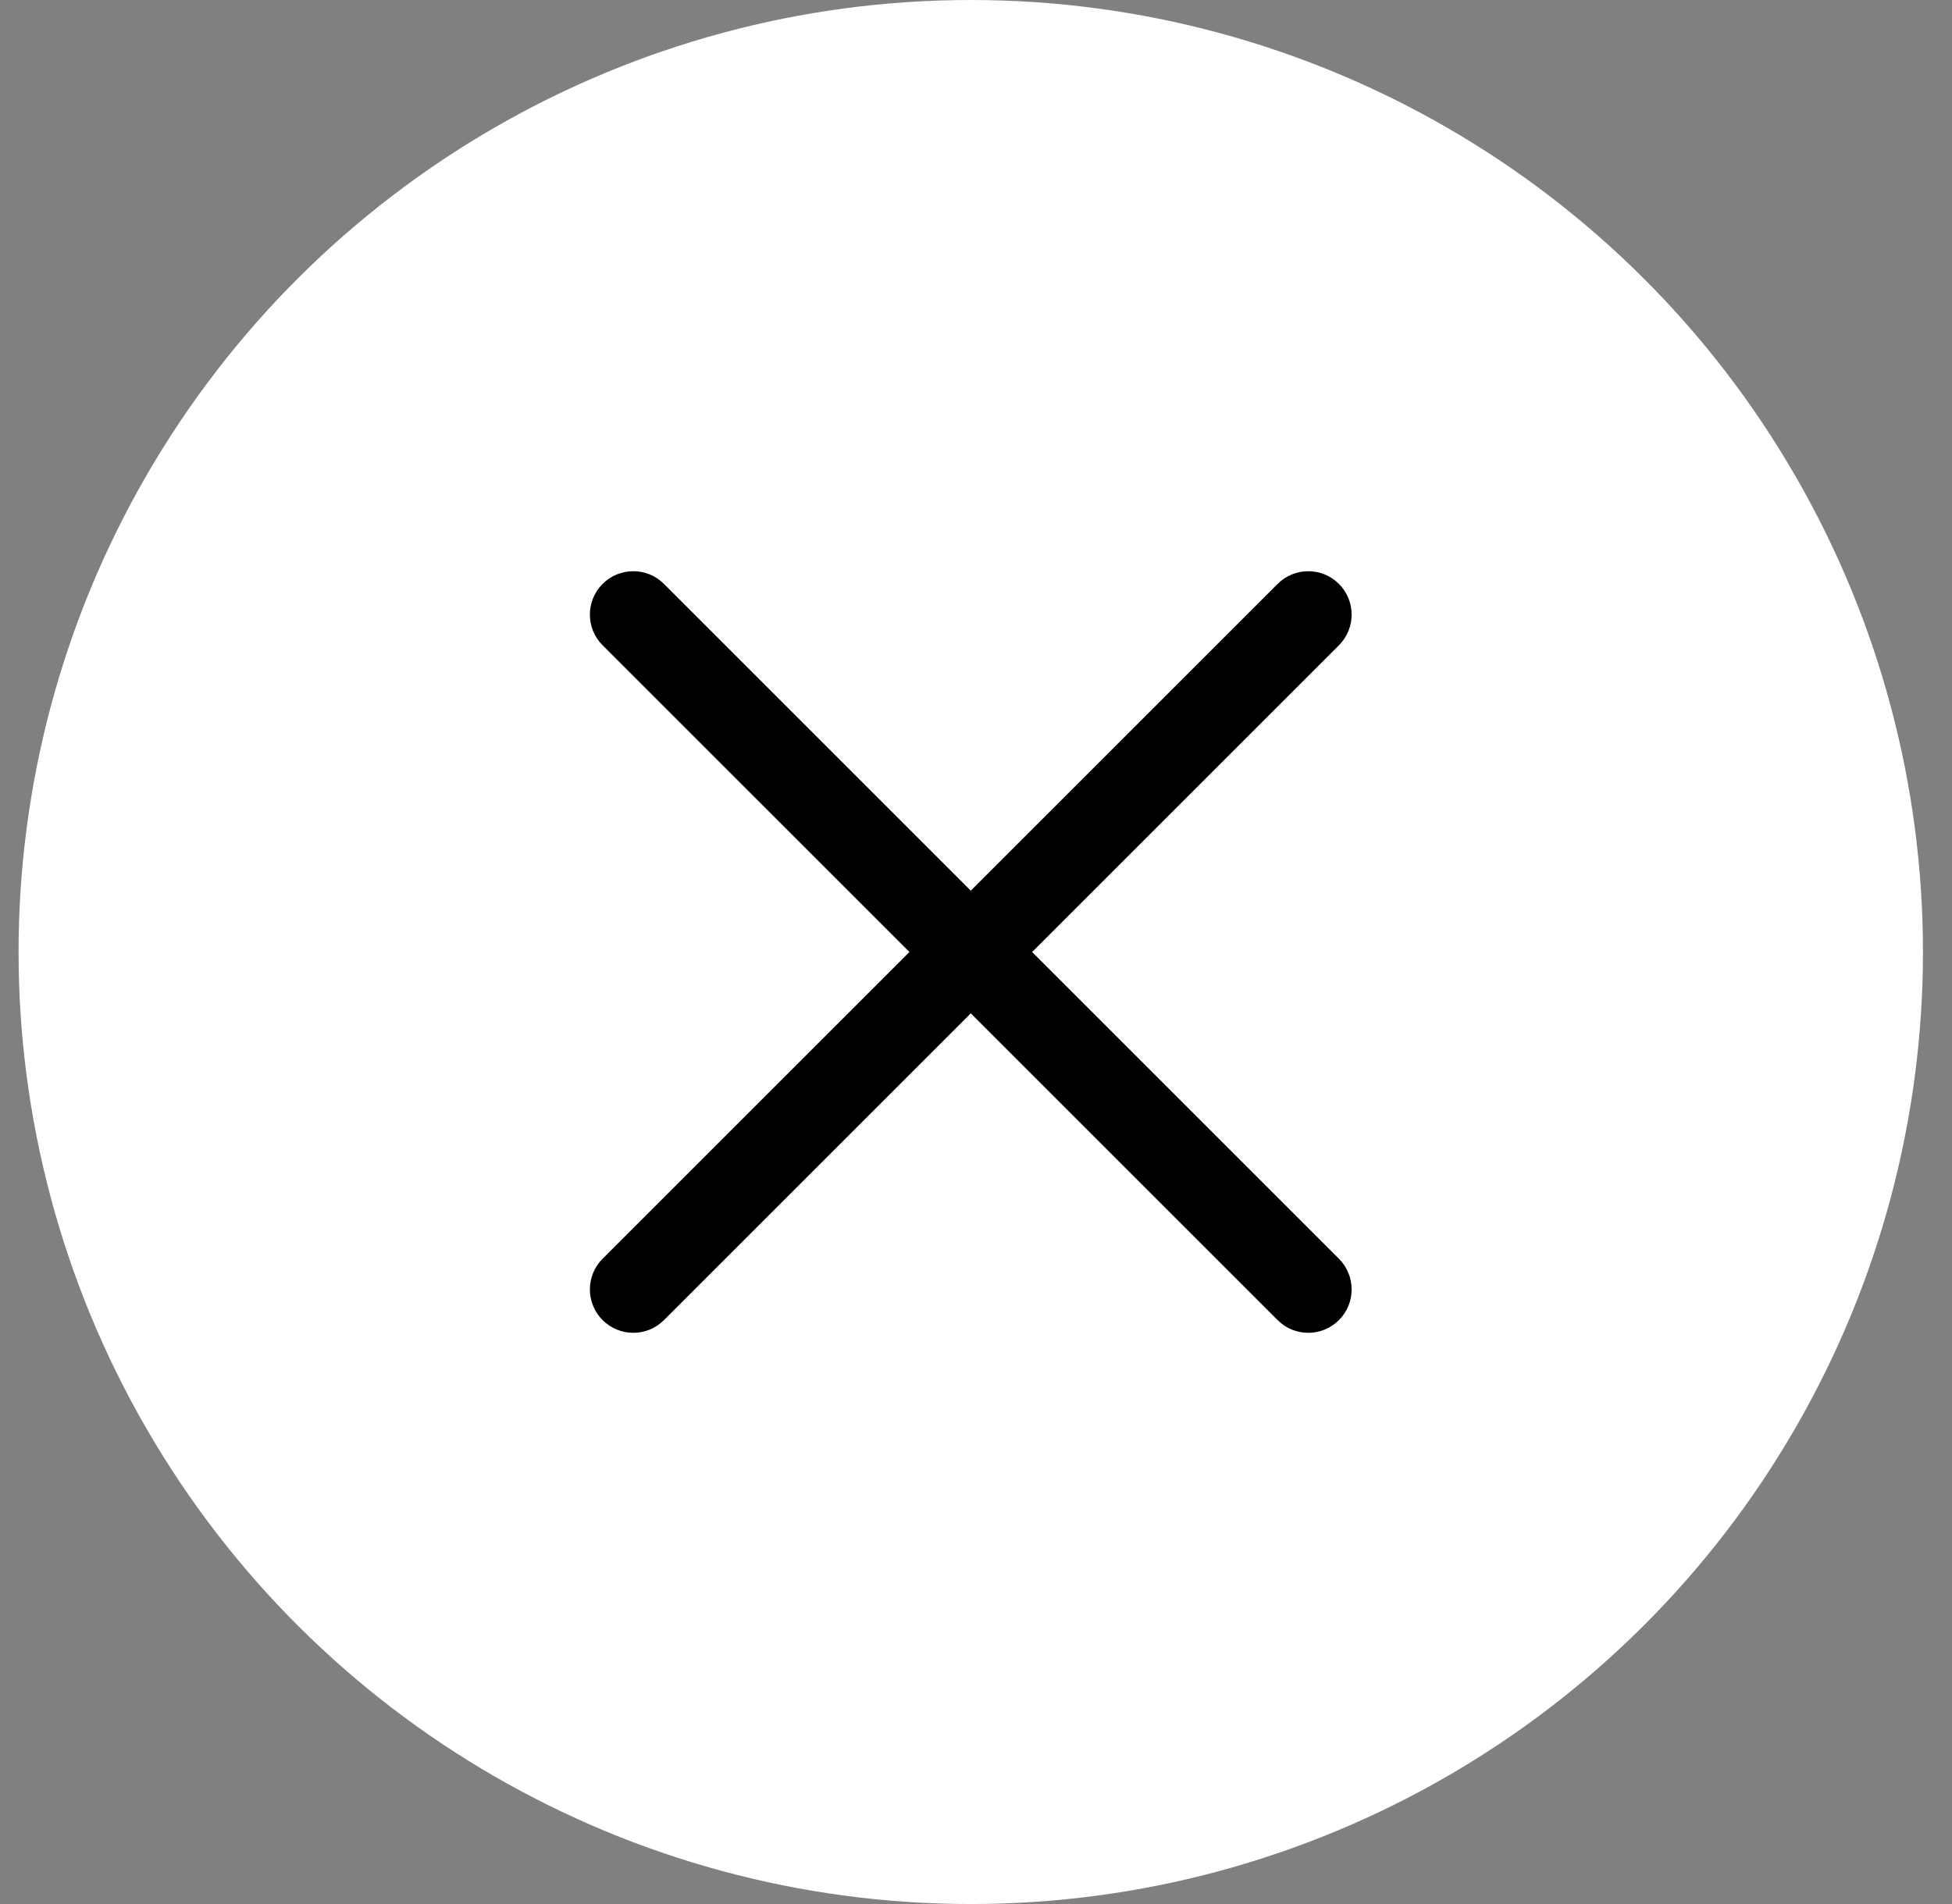
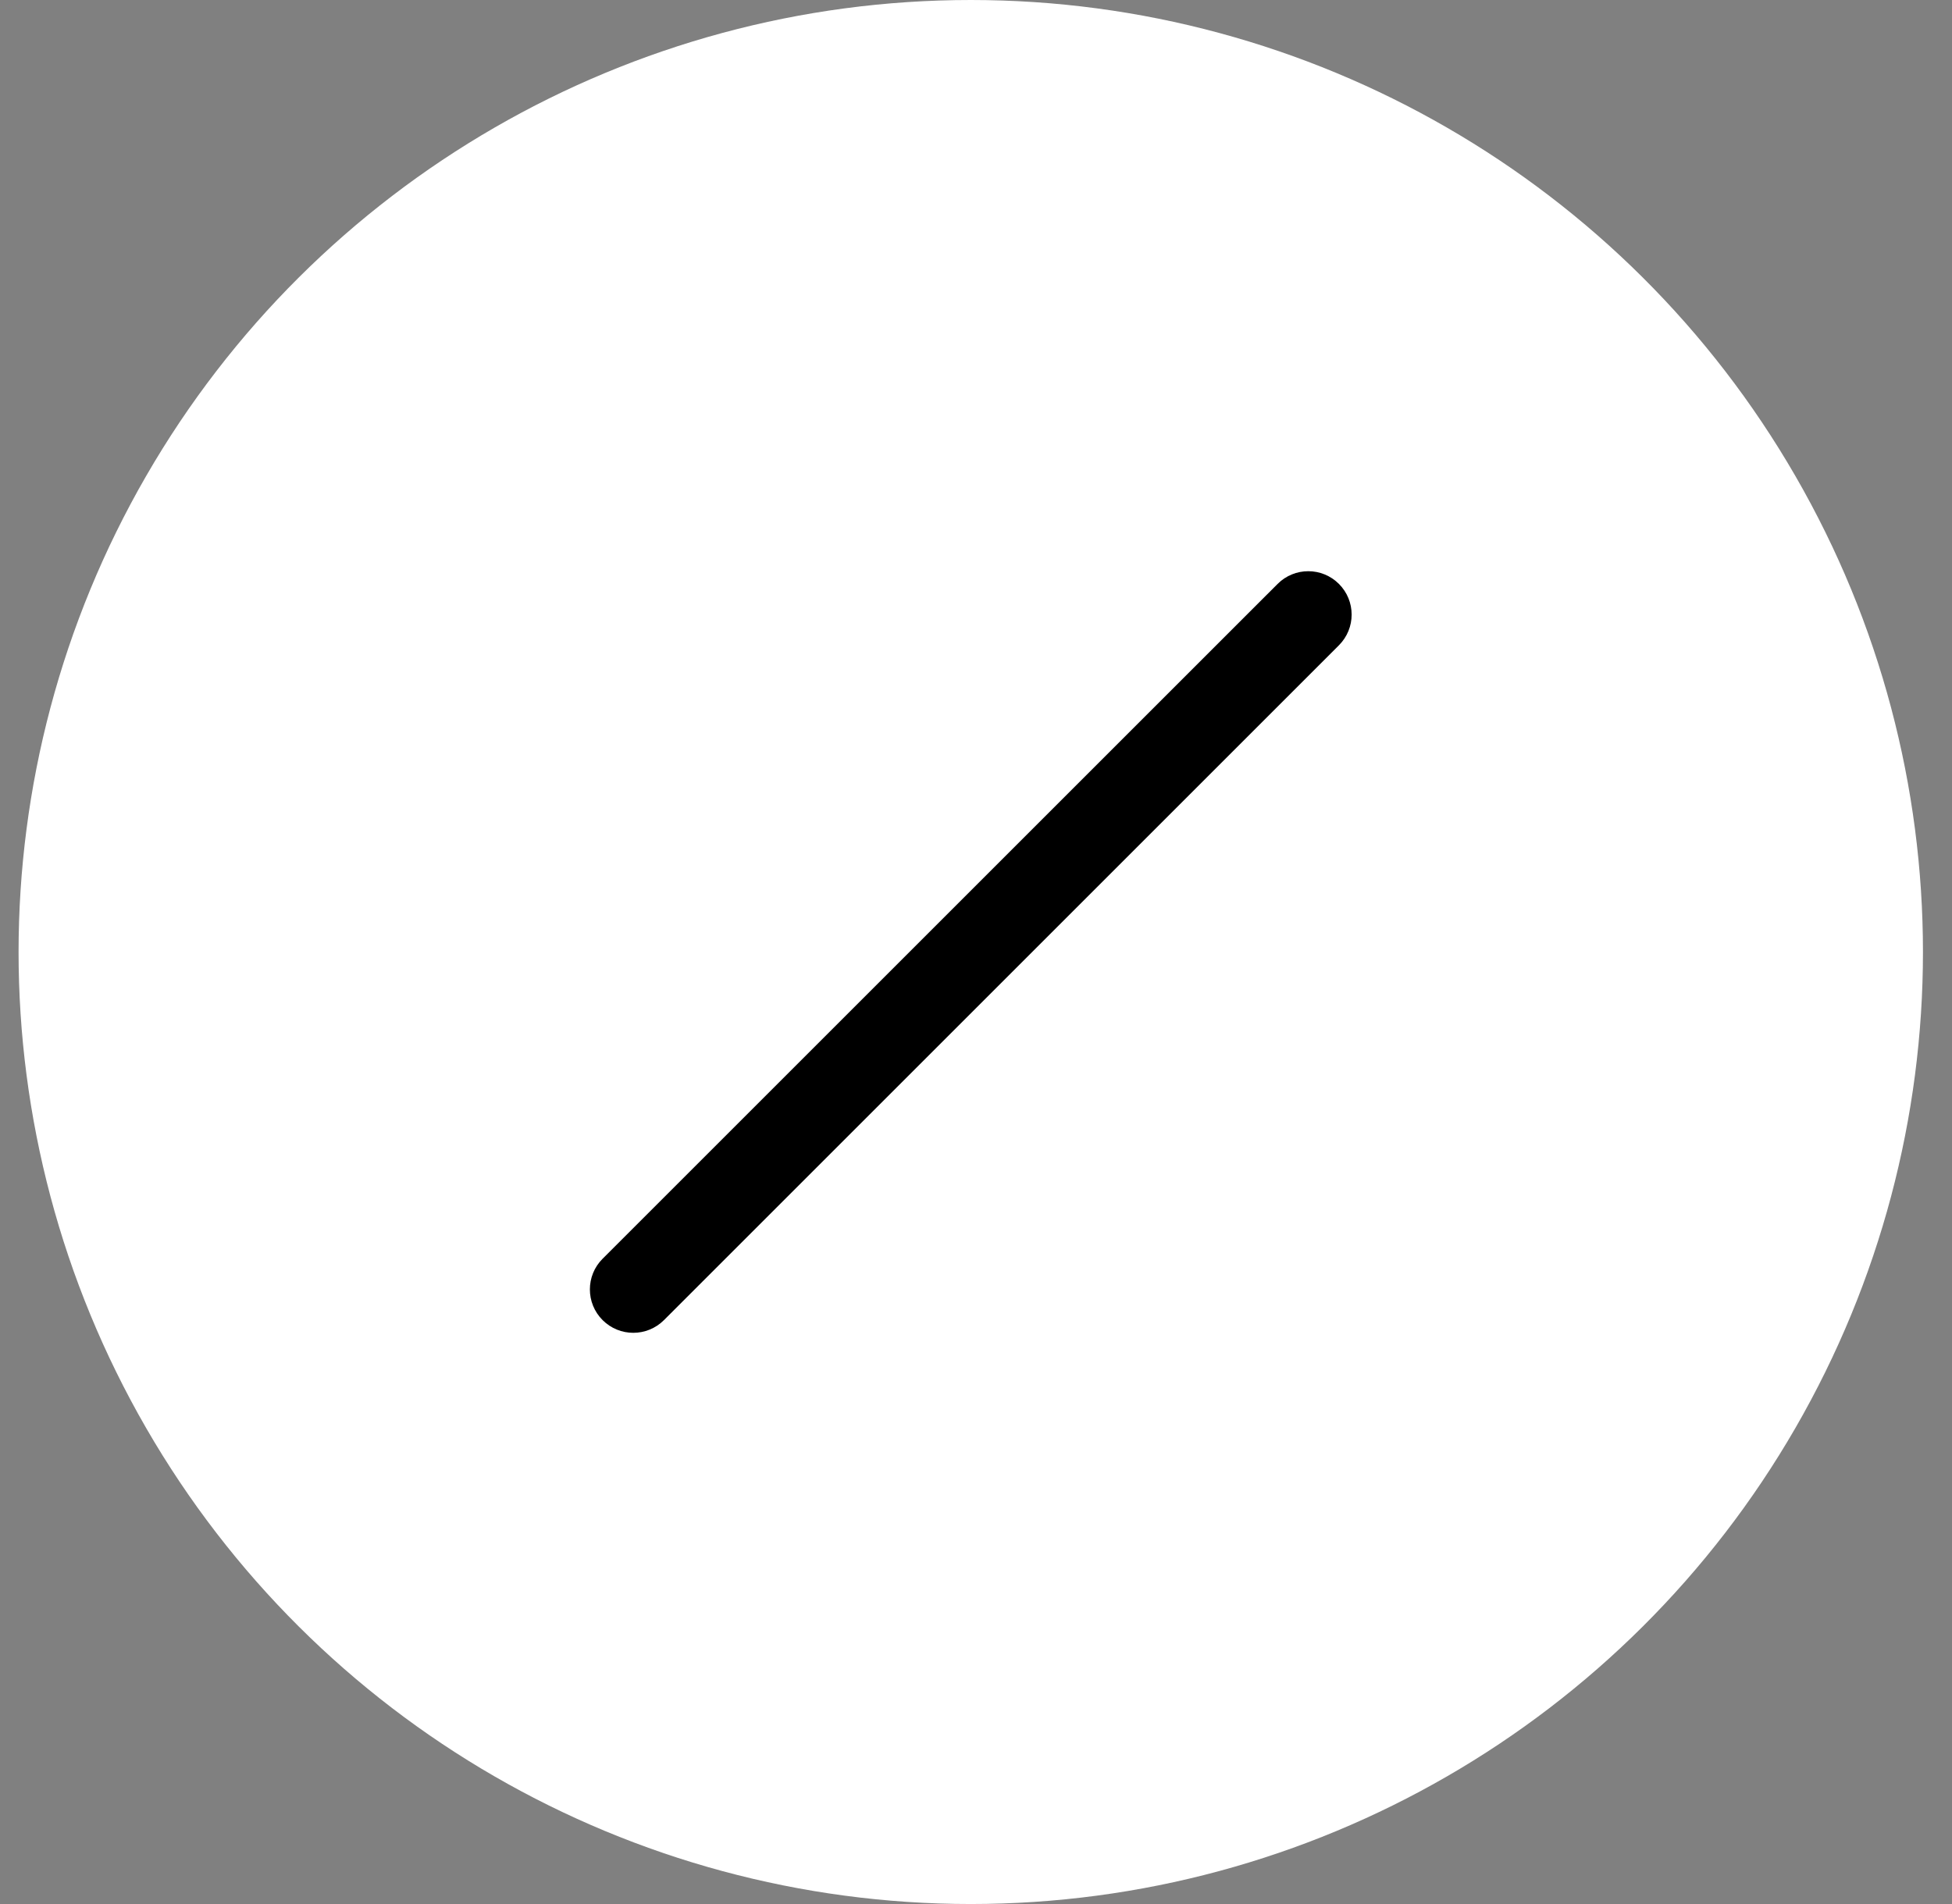
<svg xmlns="http://www.w3.org/2000/svg" width="41" height="40" viewBox="0 0 41 40" fill="none">
  <rect x="0" y="0" width="41" height="40" fill="#808080" stroke="none" />
  <circle cx="20.39" cy="20" r="20" transform="rotate(-90 20.39 20)" fill="white" />
-   <path d="M12.657 13.556C12.301 13.2 12.301 12.623 12.657 12.267C13.013 11.911 13.59 11.911 13.946 12.267L28.123 26.444C28.479 26.8 28.479 27.377 28.123 27.733C27.767 28.089 27.191 28.089 26.835 27.733L12.657 13.556Z" fill="black" />
  <path d="M26.835 12.267C27.191 11.911 27.767 11.911 28.123 12.267C28.479 12.623 28.479 13.2 28.123 13.556L13.946 27.733C13.59 28.089 13.013 28.089 12.657 27.733C12.301 27.377 12.301 26.8 12.657 26.444L26.835 12.267Z" fill="black" />
</svg>